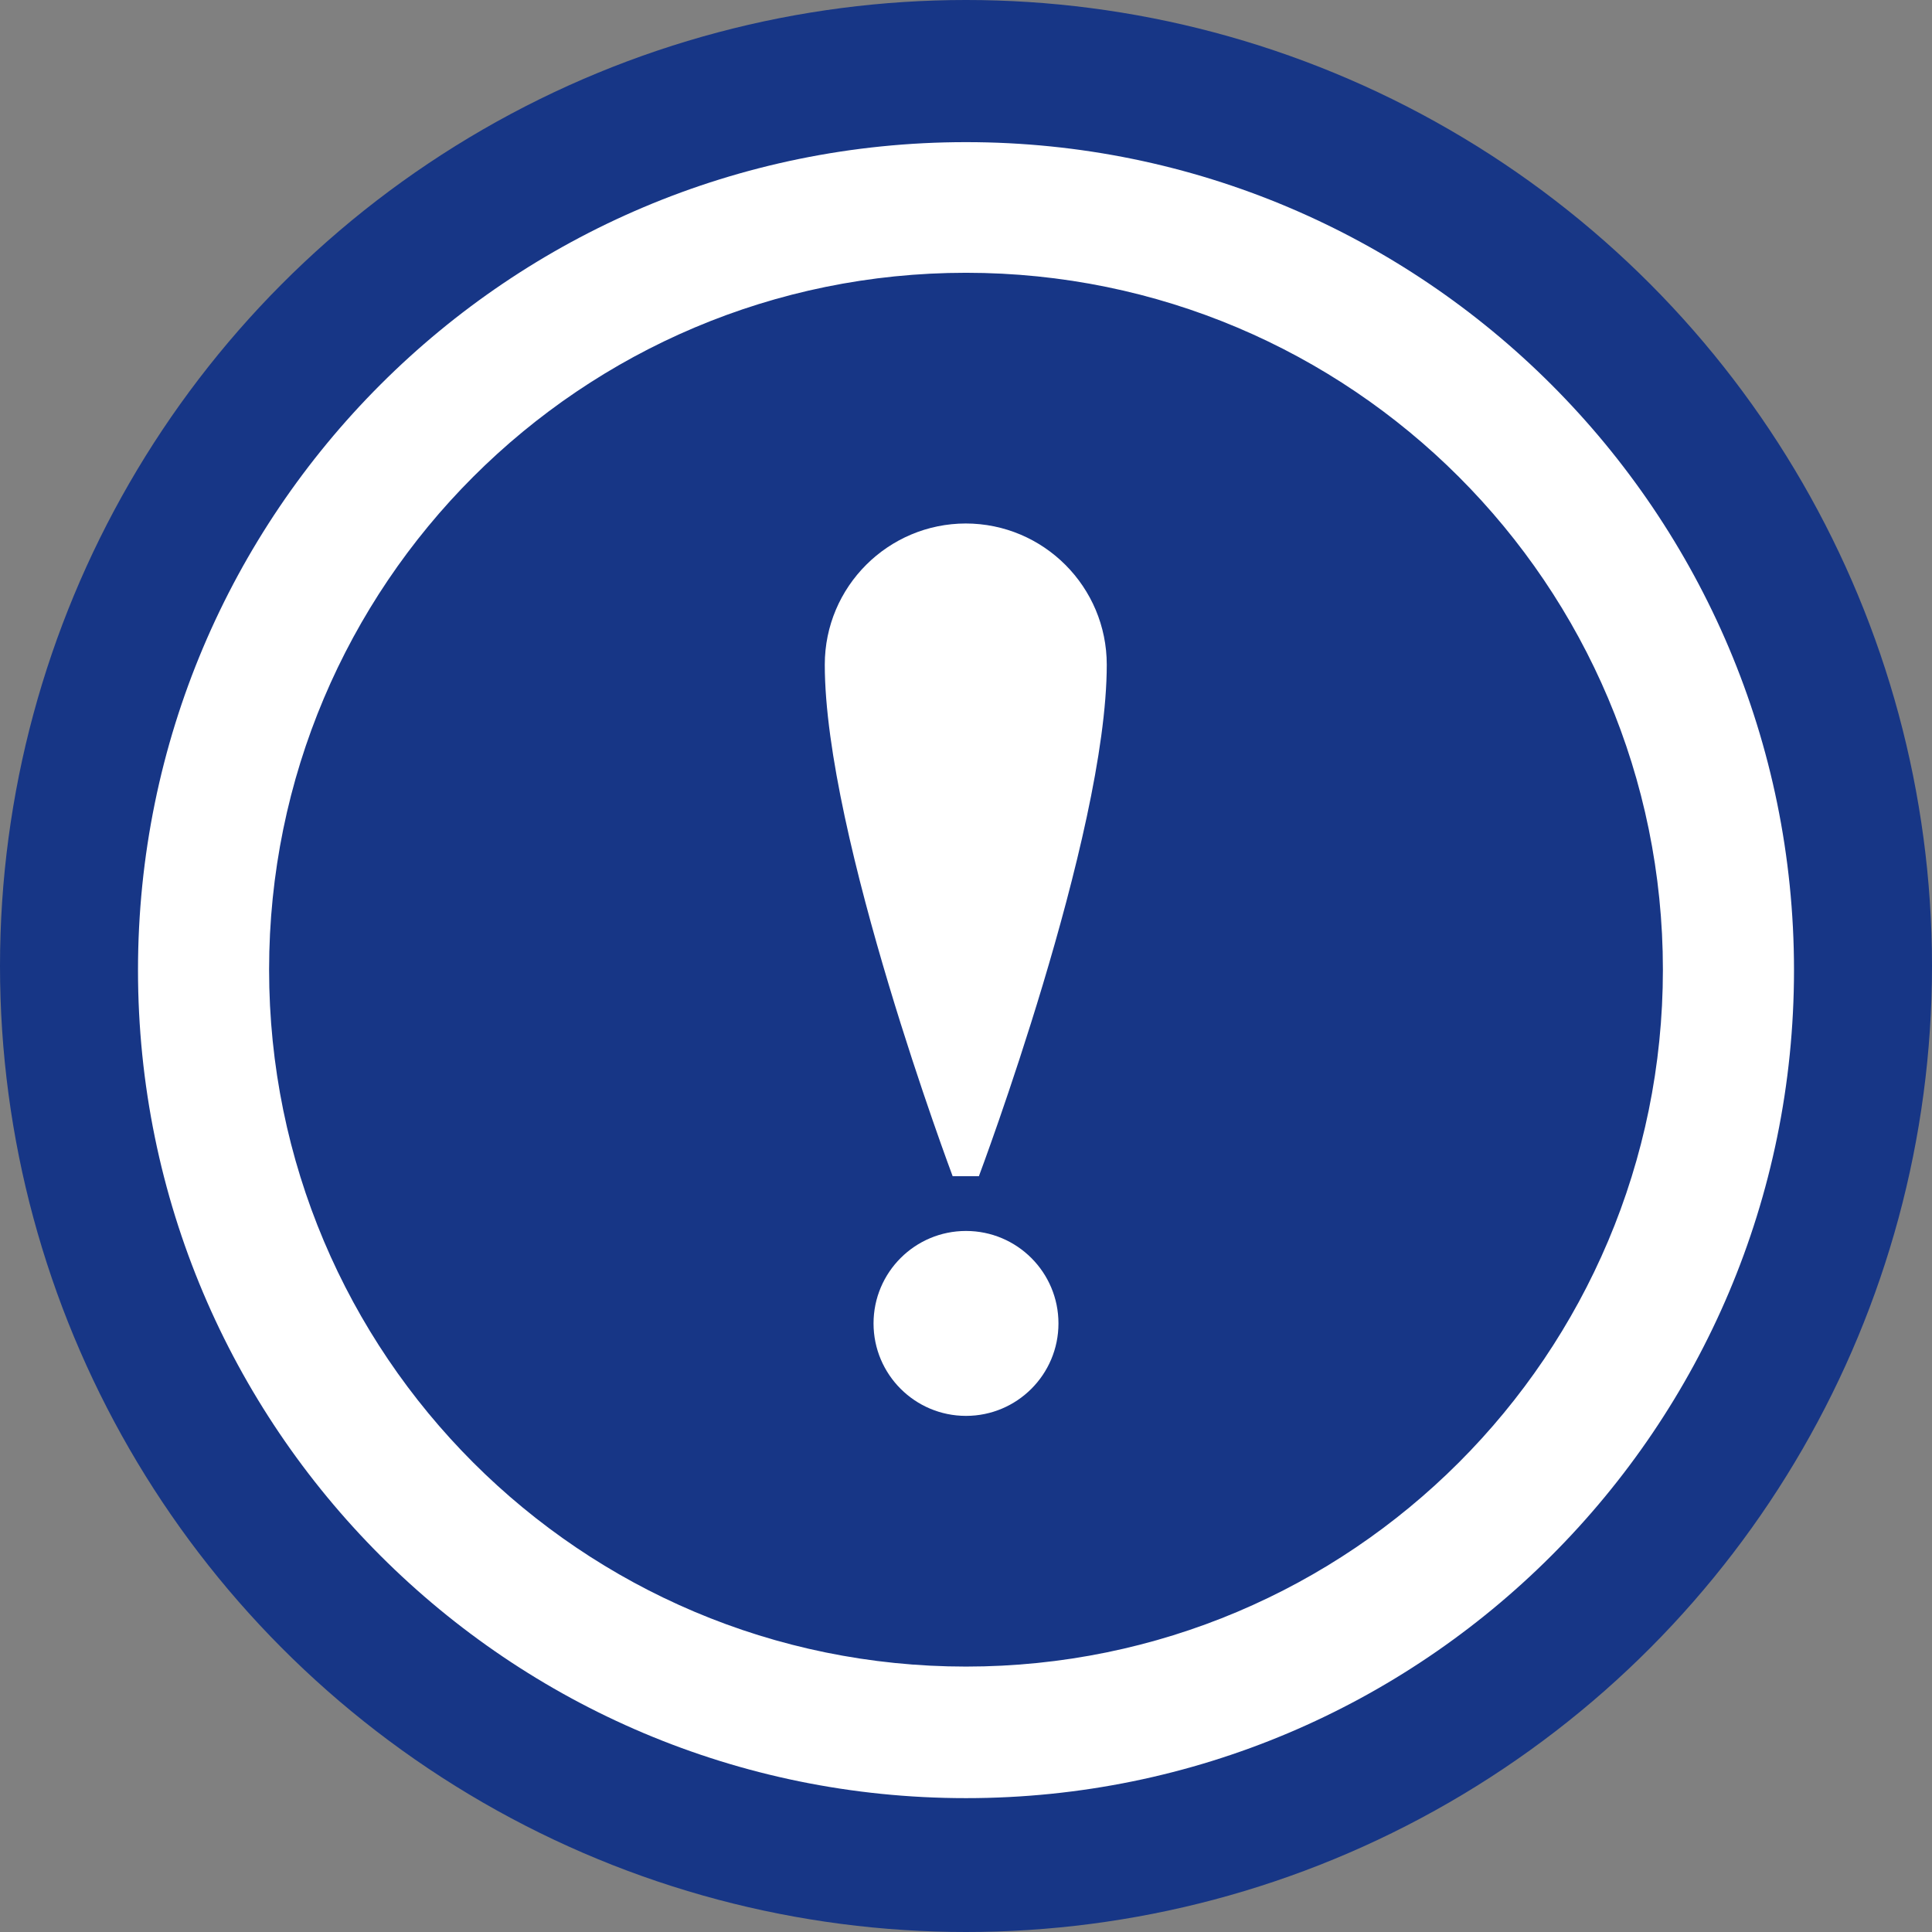
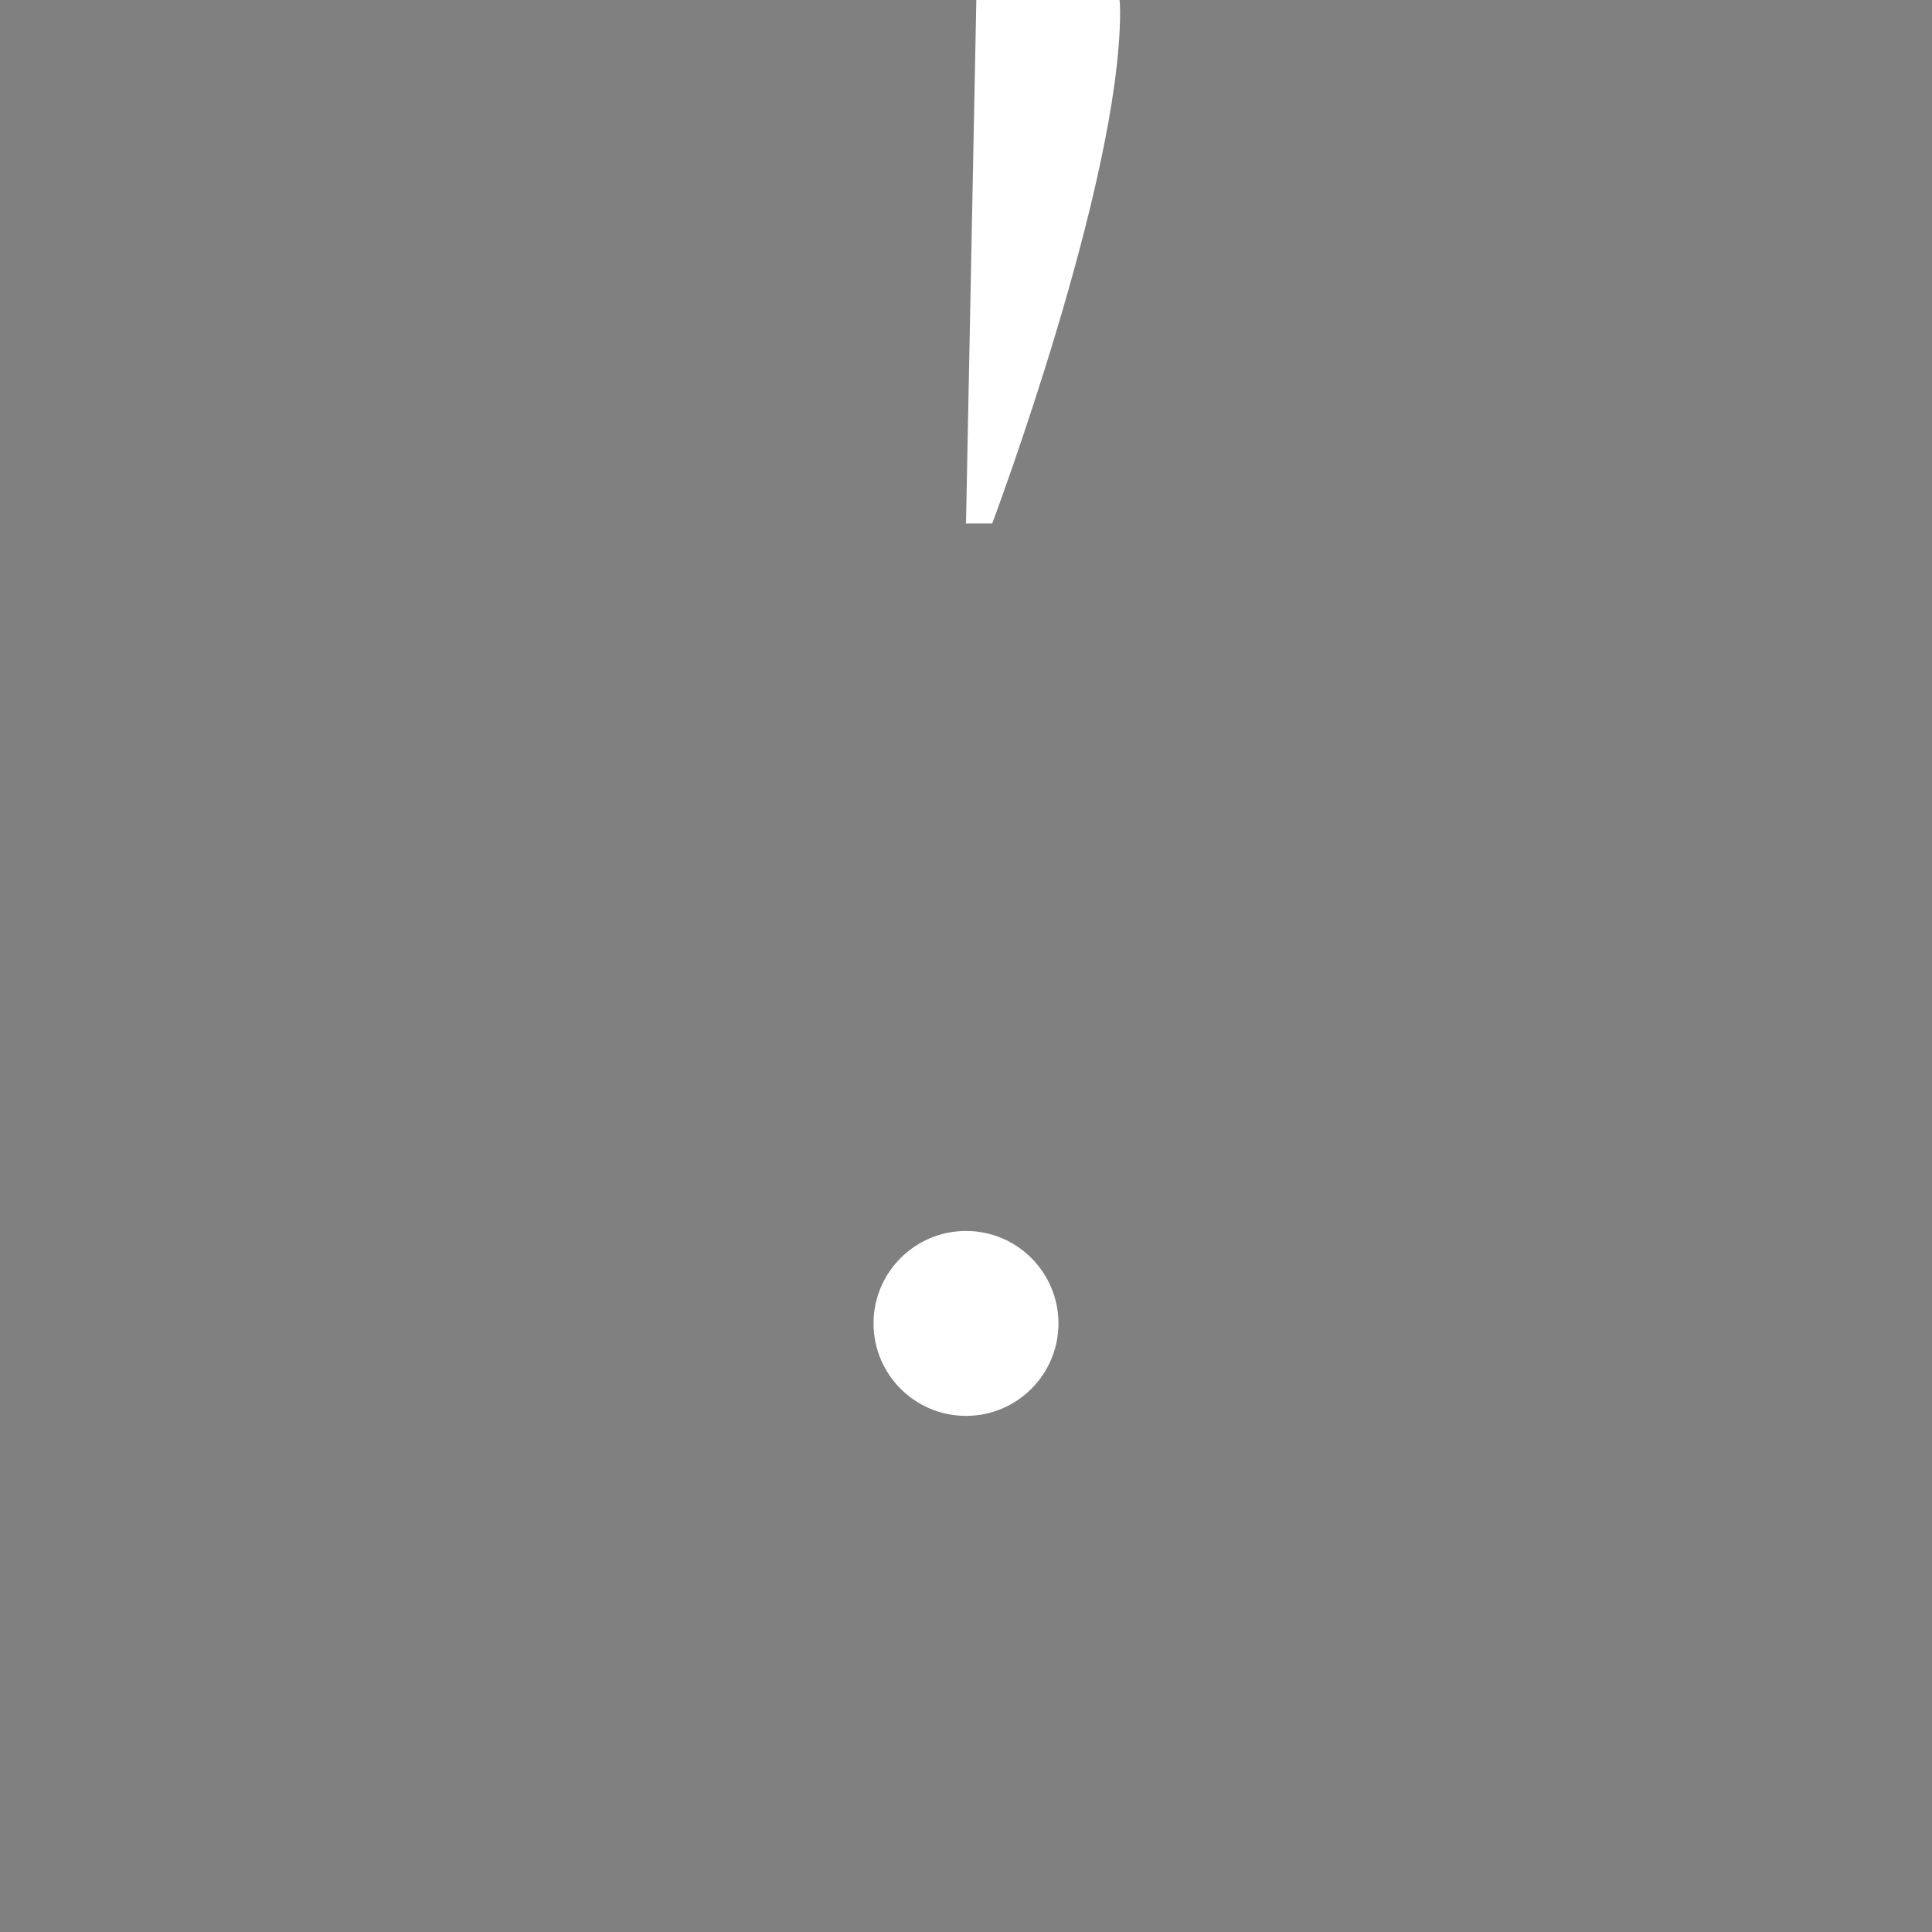
<svg xmlns="http://www.w3.org/2000/svg" data-name="Capa 2" id="Capa_2" viewBox="0 0 42 42">
  <rect x="0" y="0" width="42" height="42" fill="#808080" stroke="none" />
  <defs>
    <style>
      .cls-1 {
        fill: #173686;
      }

      .cls-1, .cls-2 {
        stroke-width: 0px;
      }

      .cls-2 {
        fill: #fff;
      }
    </style>
  </defs>
  <g data-name="Capa 1" id="Capa_1-2">
-     <circle class="cls-1" cx="21" cy="21" r="21" />
    <g>
-       <path class="cls-2" d="M21,3.09C11.06,3.09,3,11.14,3,21.09s8.06,18,18,18,18-8.06,18-18S30.94,3.09,21,3.09ZM21,36.23c-8.37,0-15.15-6.78-15.15-15.15s6.78-15.15,15.15-15.15,15.15,6.78,15.15,15.15-6.78,15.15-15.15,15.15Z" />
      <circle class="cls-2" cx="21" cy="28.77" r="2.01" />
-       <path class="cls-2" d="M21,11.38c-1.69,0-3.07,1.37-3.07,3.07,0,3.72,2.78,11.12,2.78,11.12h.57s2.78-7.4,2.78-11.12c0-1.69-1.37-3.07-3.07-3.07Z" />
+       <path class="cls-2" d="M21,11.38h.57s2.78-7.4,2.78-11.12c0-1.69-1.37-3.07-3.07-3.07Z" />
    </g>
  </g>
</svg>